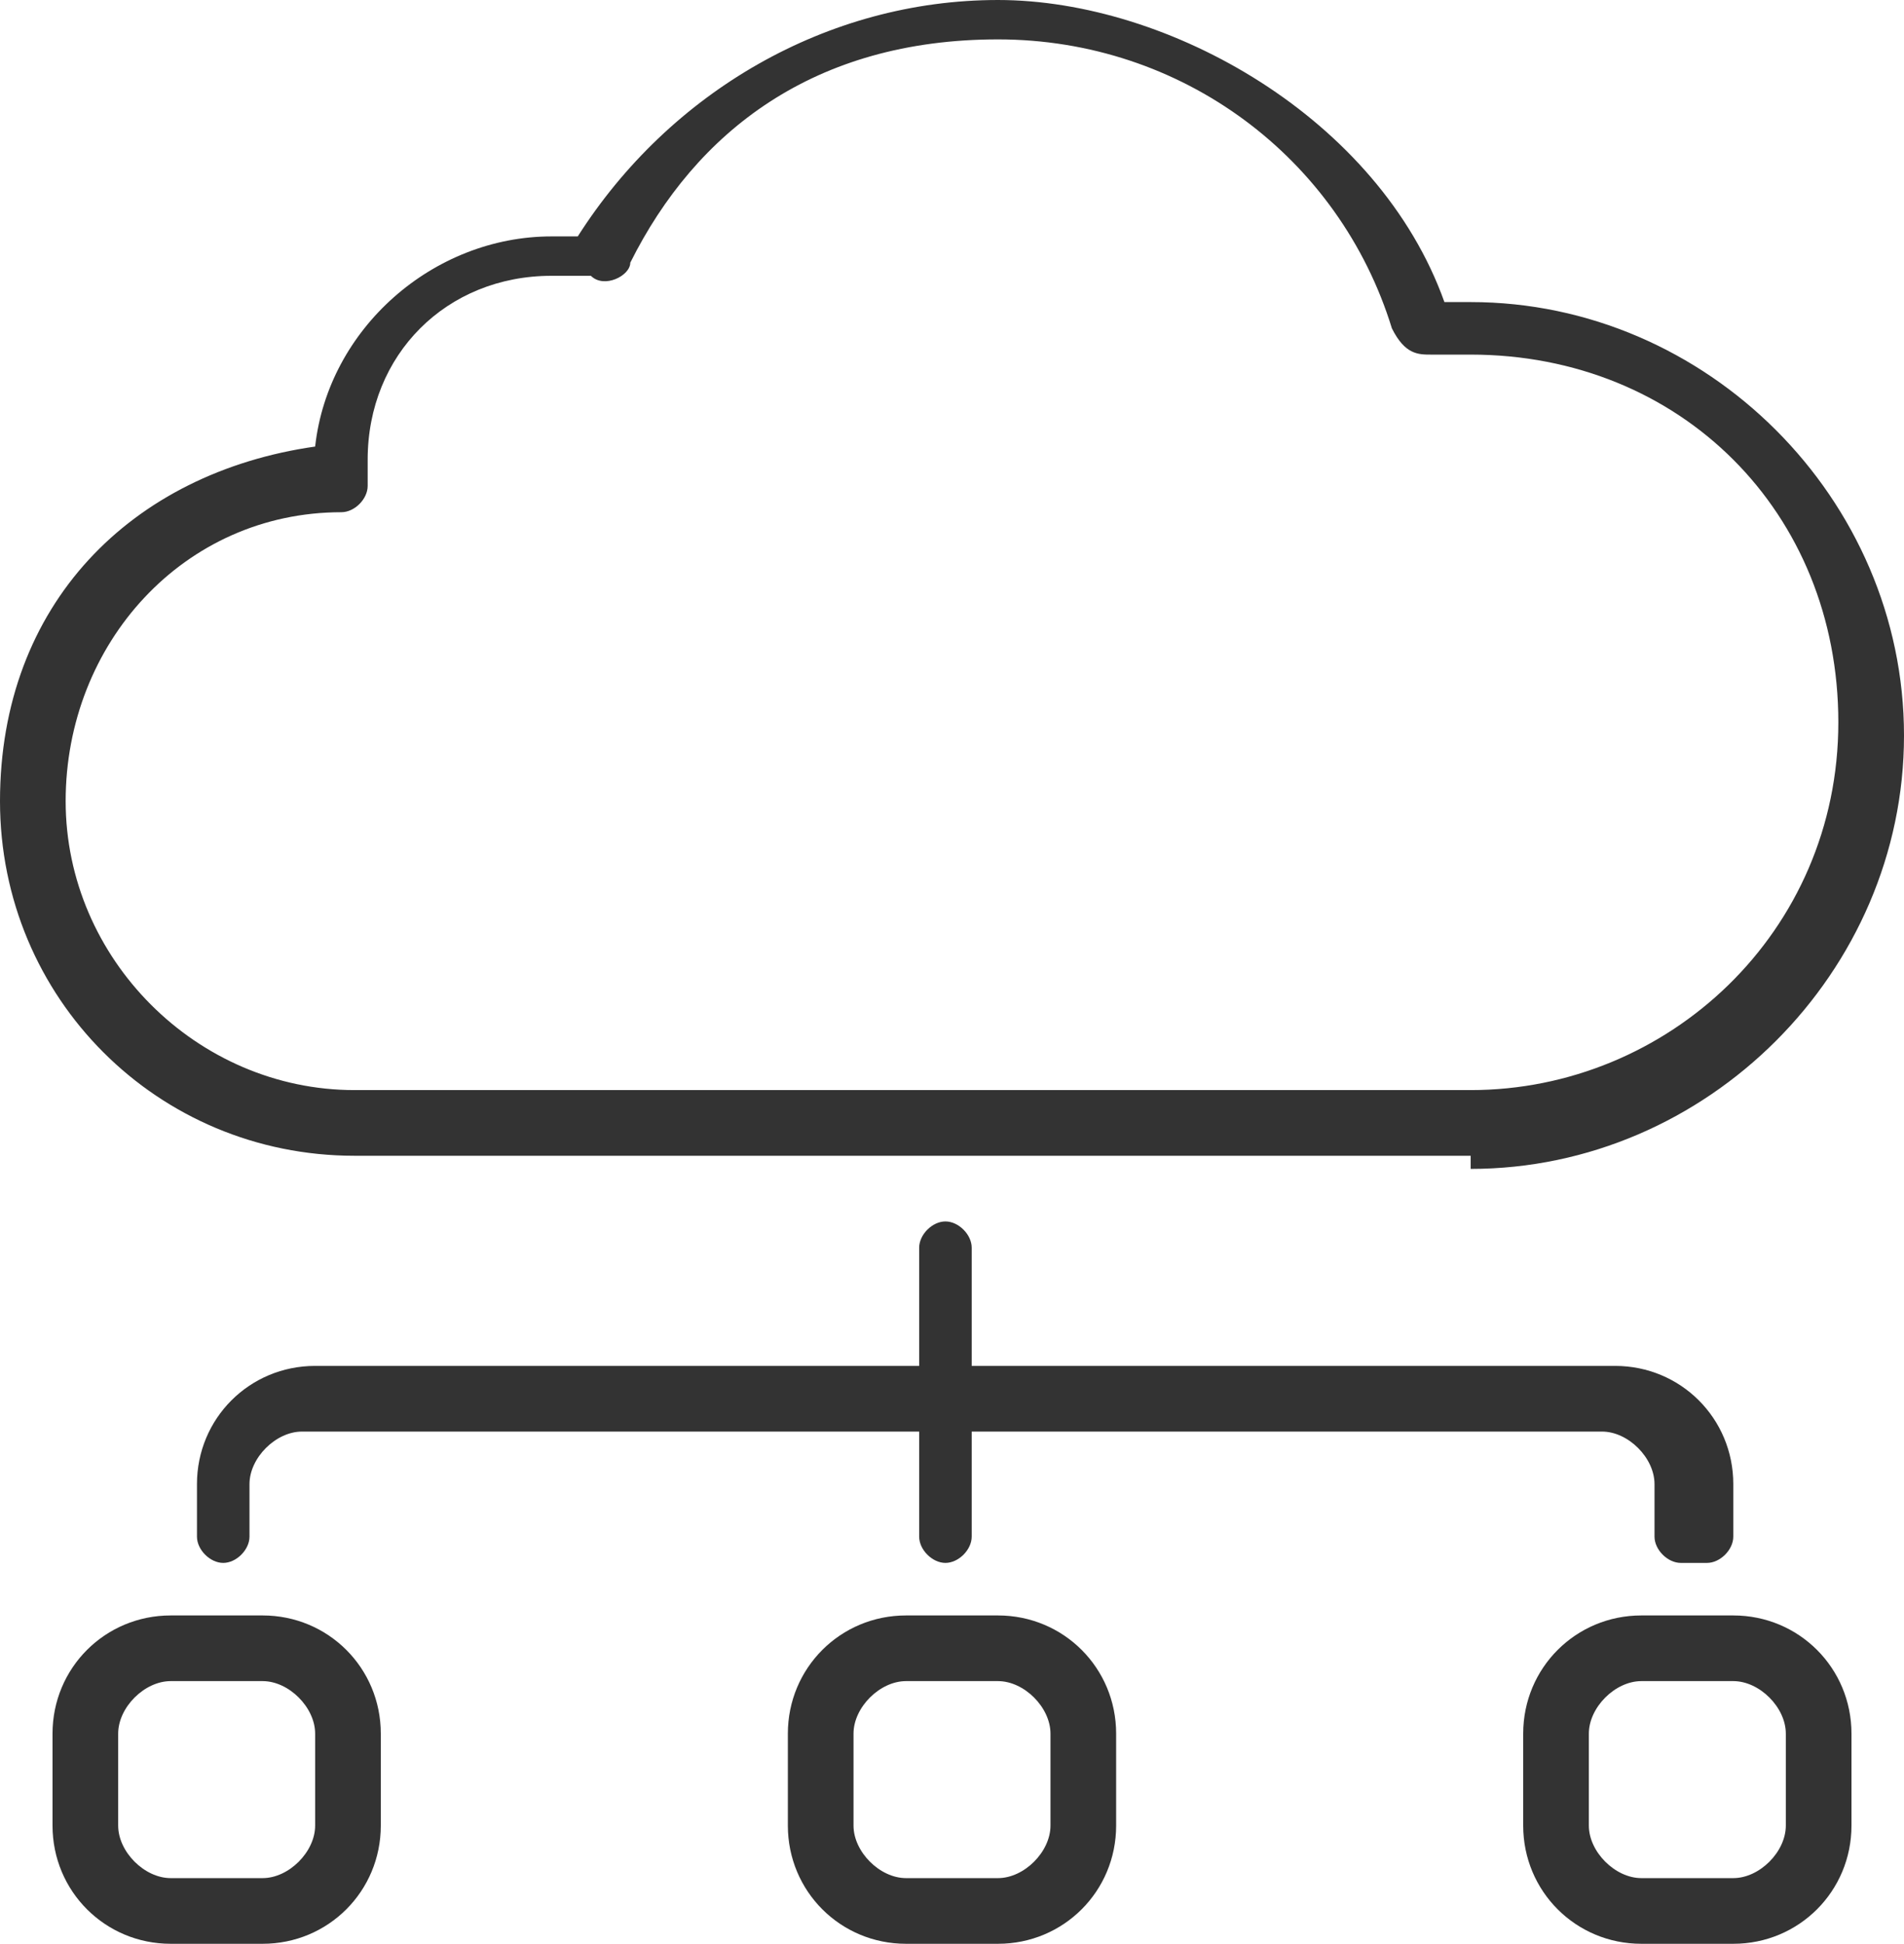
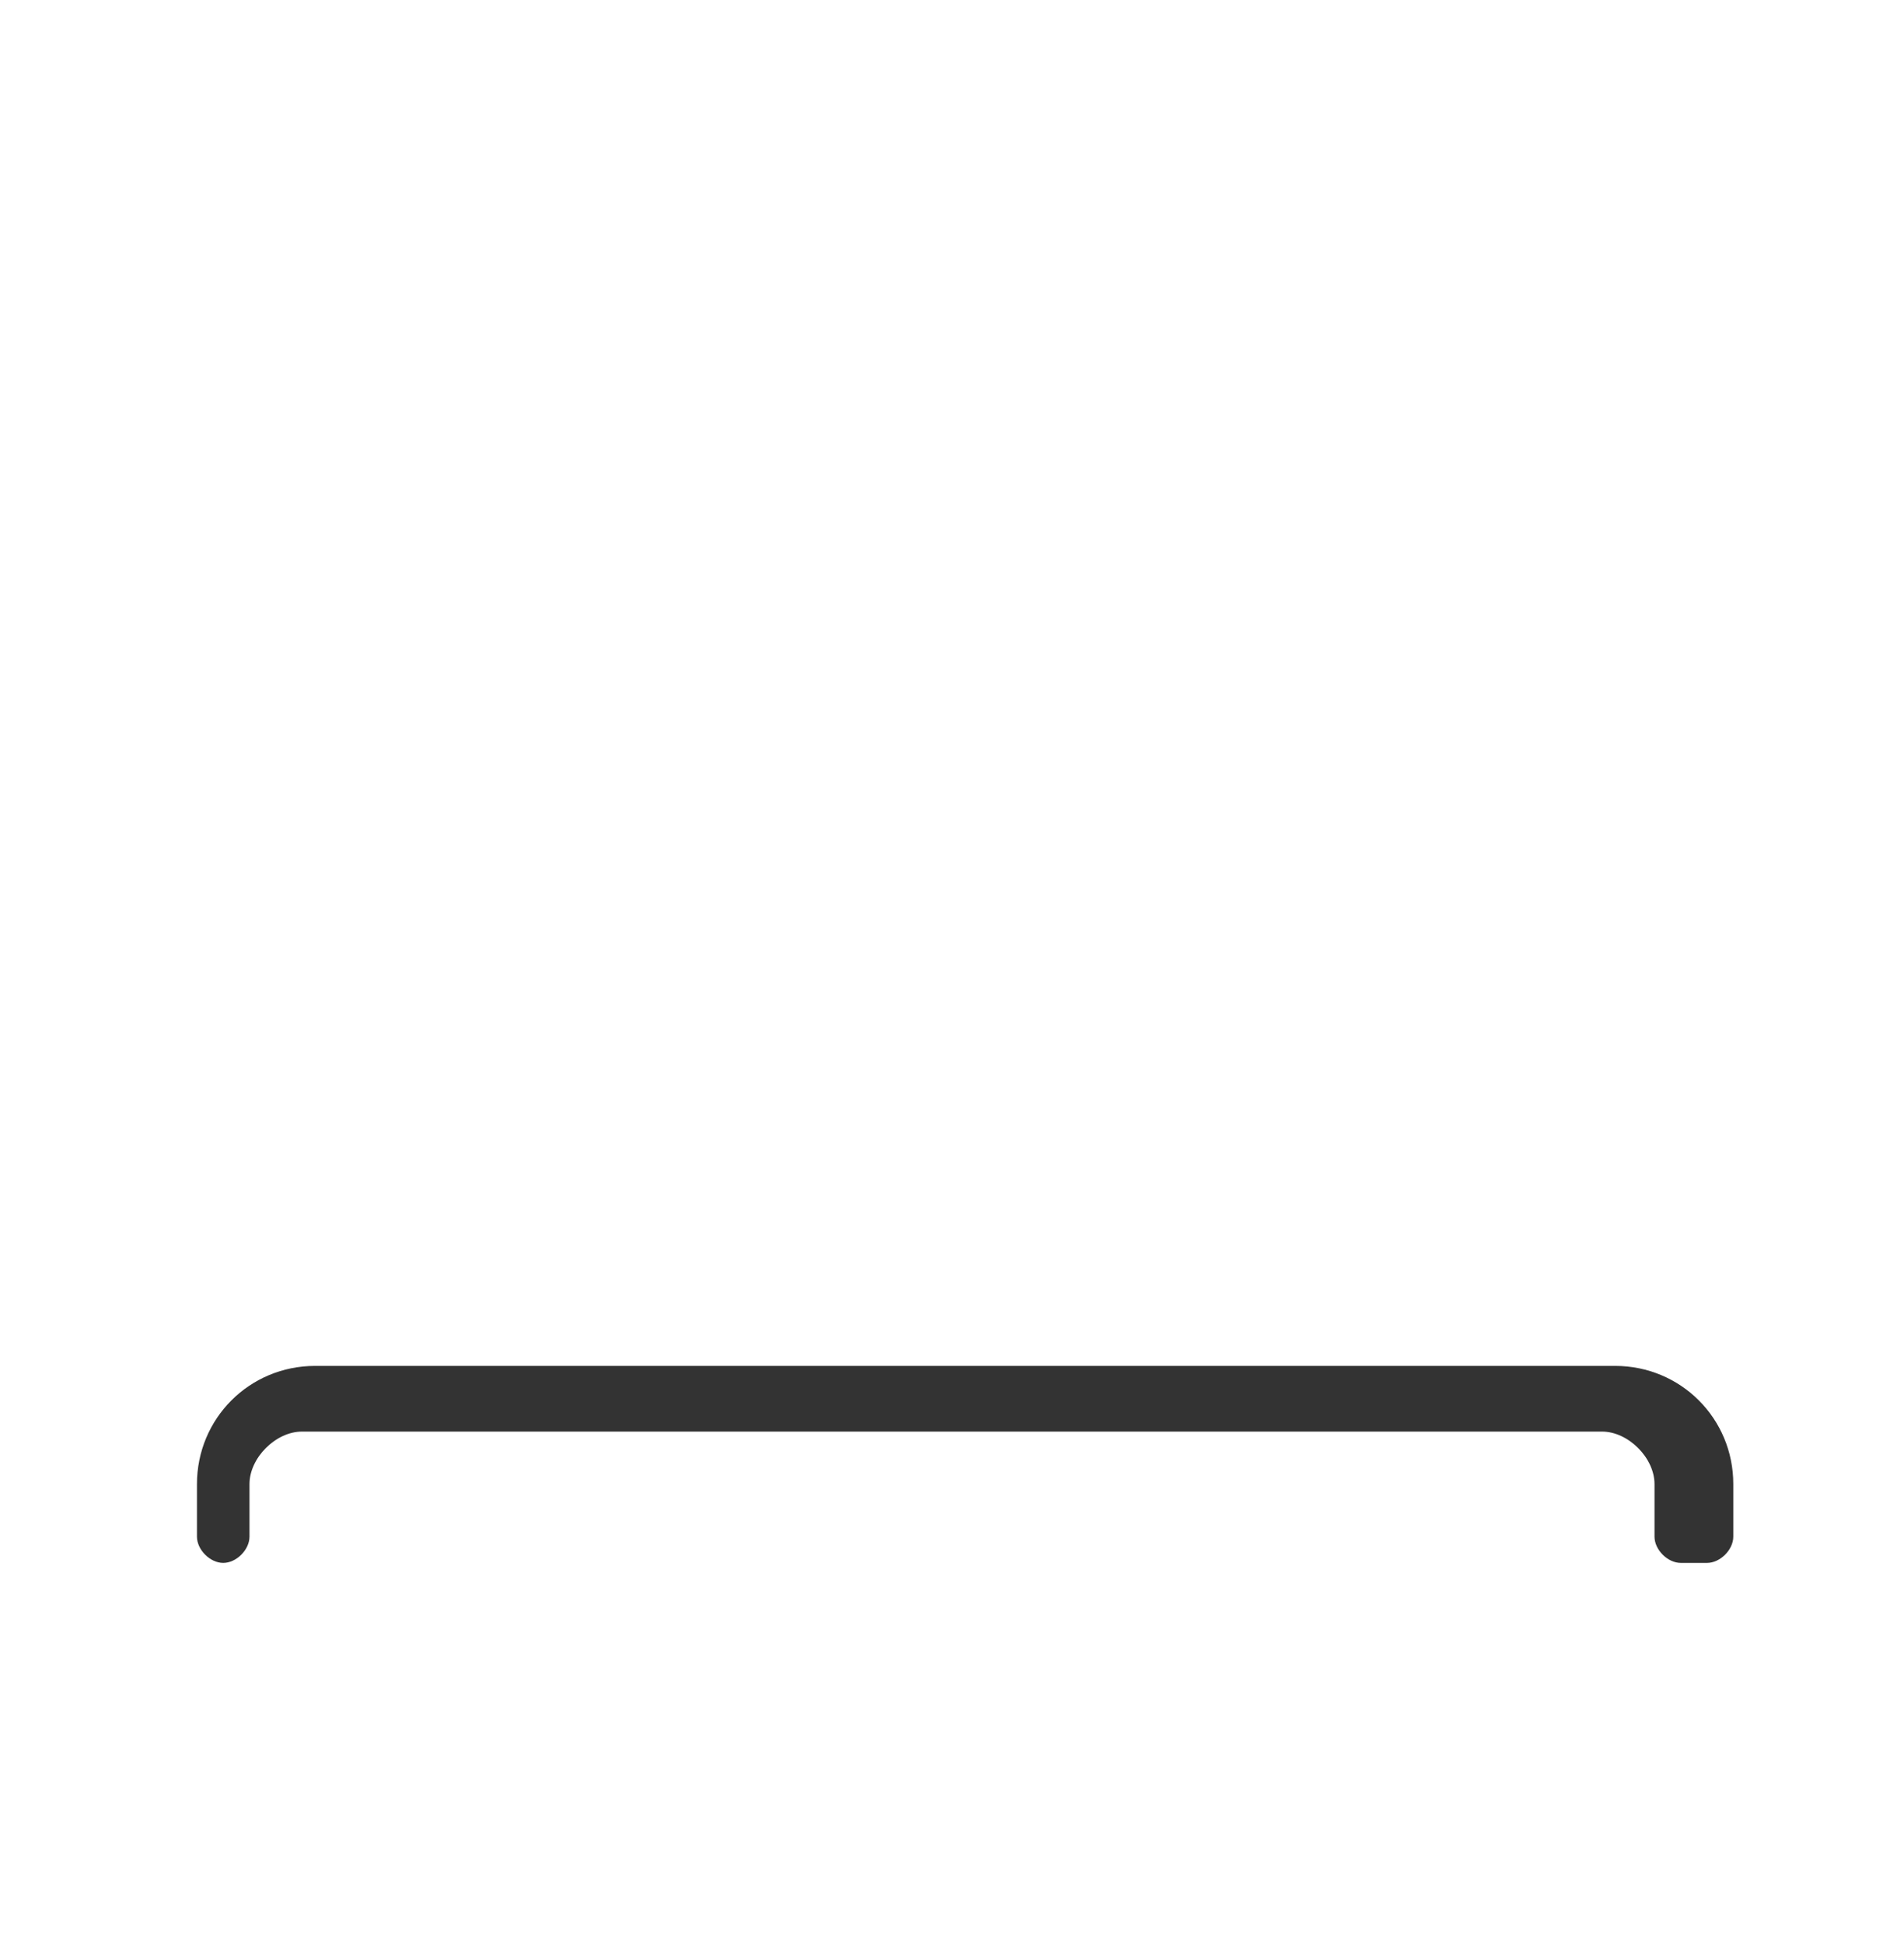
<svg xmlns="http://www.w3.org/2000/svg" id="Layer_1" data-name="Layer 1" viewBox="0 0 14.5 14.8">
-   <path d="m11.2,8.8H2.7c-1.5,0-2.7-1.2-2.7-2.7s1-2.5,2.4-2.7c.1-.9.9-1.6,1.8-1.6s.2,0,.2,0c.7-1.1,1.9-1.8,3.2-1.8s2.9.9,3.4,2.3c0,0,.1,0,.2,0,1.8,0,3.3,1.5,3.3,3.3s-1.5,3.3-3.3,3.3ZM2.8,3.7s0,0,0,0c0,.1-.1.2-.2.2-1.2,0-2.1,1-2.1,2.2s1,2.2,2.2,2.2h8.5c1.5,0,2.8-1.2,2.8-2.8s-1.2-2.8-2.8-2.8-.2,0-.3,0c-.1,0-.2,0-.3-.2-.4-1.3-1.6-2.2-3-2.2s-2.3.7-2.8,1.7c0,.1-.2.2-.3.1-.1,0-.2,0-.3,0-.8,0-1.4.6-1.4,1.4Z" fill="#333" stroke-width="0" />
  <g>
-     <path d="m7.2,11.9c-.1,0-.2-.1-.2-.2v-2.2c0-.1.1-.2.2-.2s.2.1.2.2v2.2c0,.1-.1.2-.2.2Z" fill="#333" stroke-width="0" />
    <path d="m12.8,11.9c-.1,0-.2-.1-.2-.2v-.4c0-.2-.2-.4-.4-.4H2.3c-.2,0-.4.2-.4.4v.4c0,.1-.1.2-.2.2s-.2-.1-.2-.2v-.4c0-.5.4-.9.9-.9h9.9c.5,0,.9.4.9.9v.4c0,.1-.1.2-.2.2Z" fill="#333" stroke-width="0" />
-     <path d="m2,14.8h-.7c-.5,0-.9-.4-.9-.9v-.7c0-.5.4-.9.9-.9h.7c.5,0,.9.4.9.9v.7c0,.5-.4.9-.9.9Zm-.7-2c-.2,0-.4.2-.4.4v.7c0,.2.2.4.4.4h.7c.2,0,.4-.2.4-.4v-.7c0-.2-.2-.4-.4-.4h-.7Z" fill="#333" stroke-width="0" />
-     <path d="m7.6,14.8h-.7c-.5,0-.9-.4-.9-.9v-.7c0-.5.4-.9.9-.9h.7c.5,0,.9.4.9.9v.7c0,.5-.4.9-.9.9Zm-.7-2c-.2,0-.4.2-.4.4v.7c0,.2.2.4.4.4h.7c.2,0,.4-.2.4-.4v-.7c0-.2-.2-.4-.4-.4h-.7Z" fill="#333" stroke-width="0" />
-     <path d="m13.2,14.8h-.7c-.5,0-.9-.4-.9-.9v-.7c0-.5.4-.9.9-.9h.7c.5,0,.9.4.9.9v.7c0,.5-.4.9-.9.9Zm-.7-2c-.2,0-.4.2-.4.4v.7c0,.2.2.4.4.4h.7c.2,0,.4-.2.4-.4v-.7c0-.2-.2-.4-.4-.4h-.7Z" fill="#333" stroke-width="0" />
  </g>
</svg>